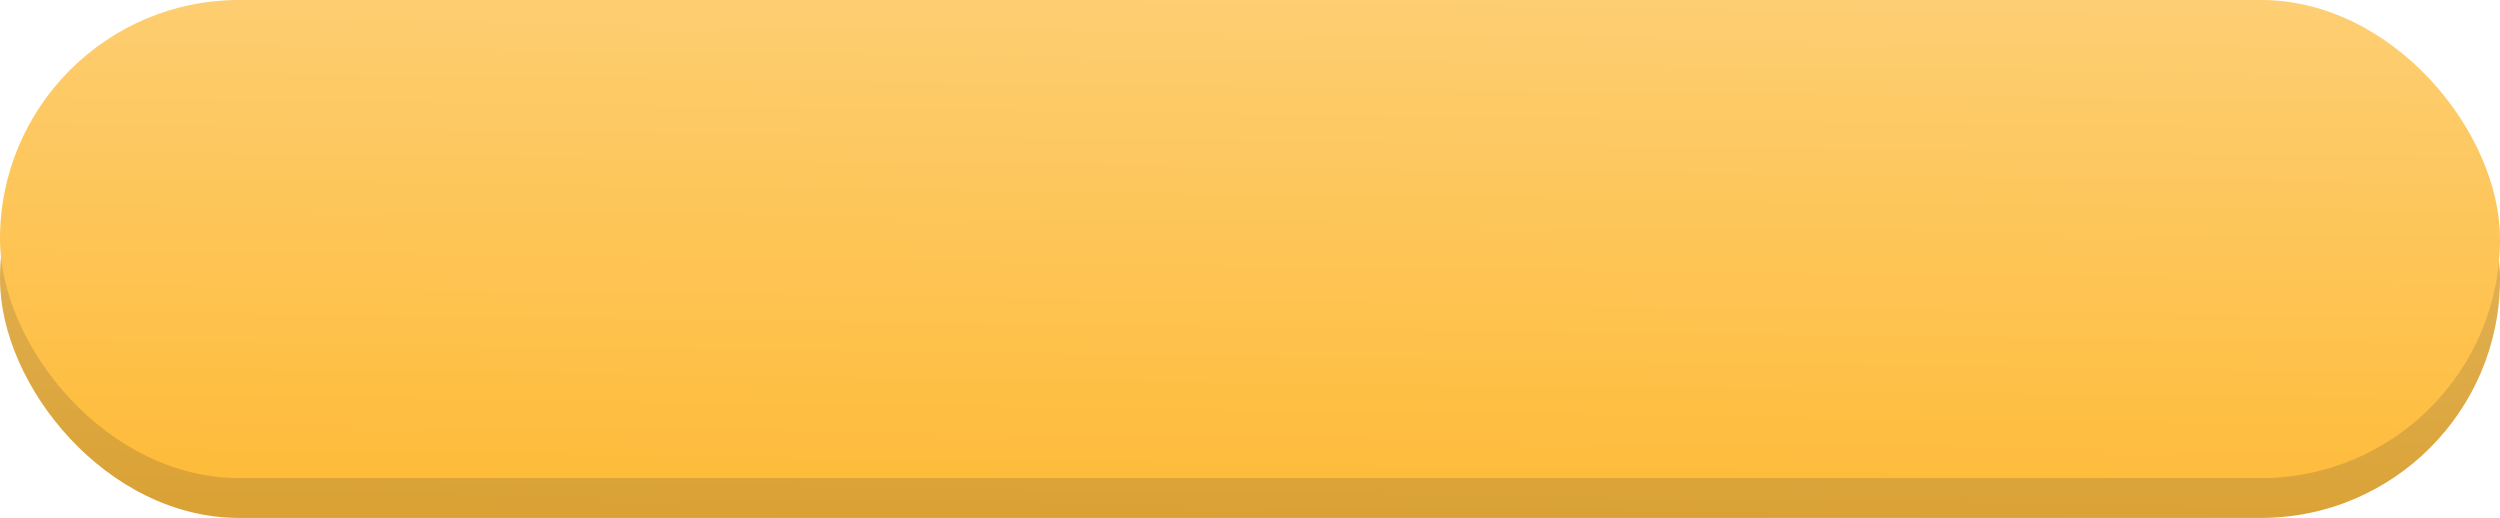
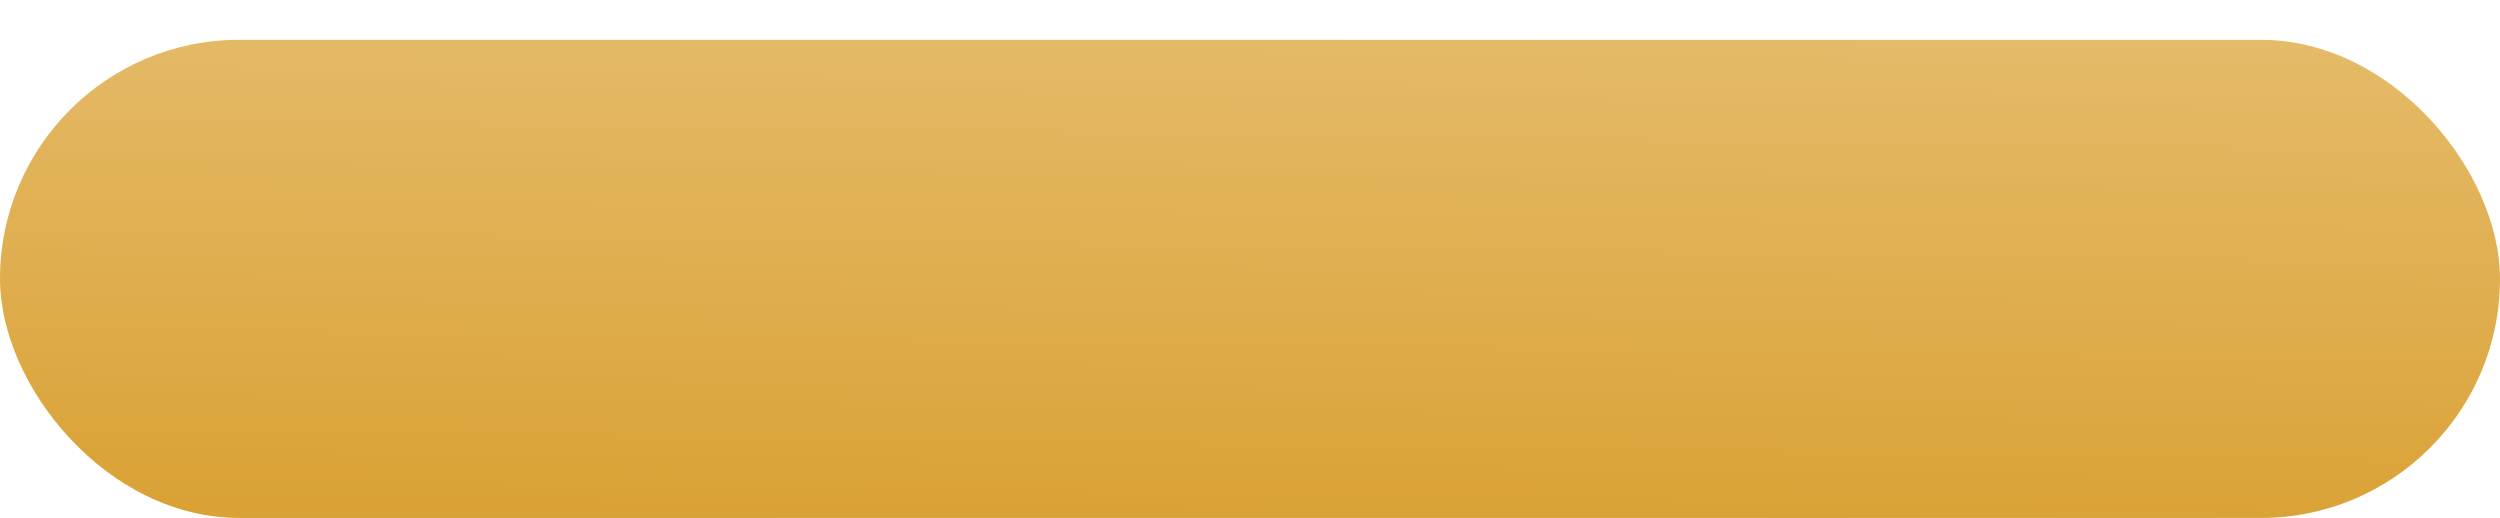
<svg xmlns="http://www.w3.org/2000/svg" width="251" height="52" viewBox="0 0 251 52" fill="none">
  <rect y="4" width="251" height="48" rx="24" fill="url(#paint0_linear)" />
-   <rect width="251" height="48" rx="24" fill="url(#paint1_linear)" />
  <defs>
    <linearGradient id="paint0_linear" x1="131" y1="-7.5" x2="130" y2="65.5" gradientUnits="userSpaceOnUse">
      <stop stop-color="#E7C074" />
      <stop offset="1" stop-color="#D79B27" />
    </linearGradient>
    <linearGradient id="paint1_linear" x1="131" y1="-11.5" x2="130" y2="61.5" gradientUnits="userSpaceOnUse">
      <stop stop-color="#FDD27F" />
      <stop offset="1" stop-color="#FEB72C" />
    </linearGradient>
  </defs>
</svg>